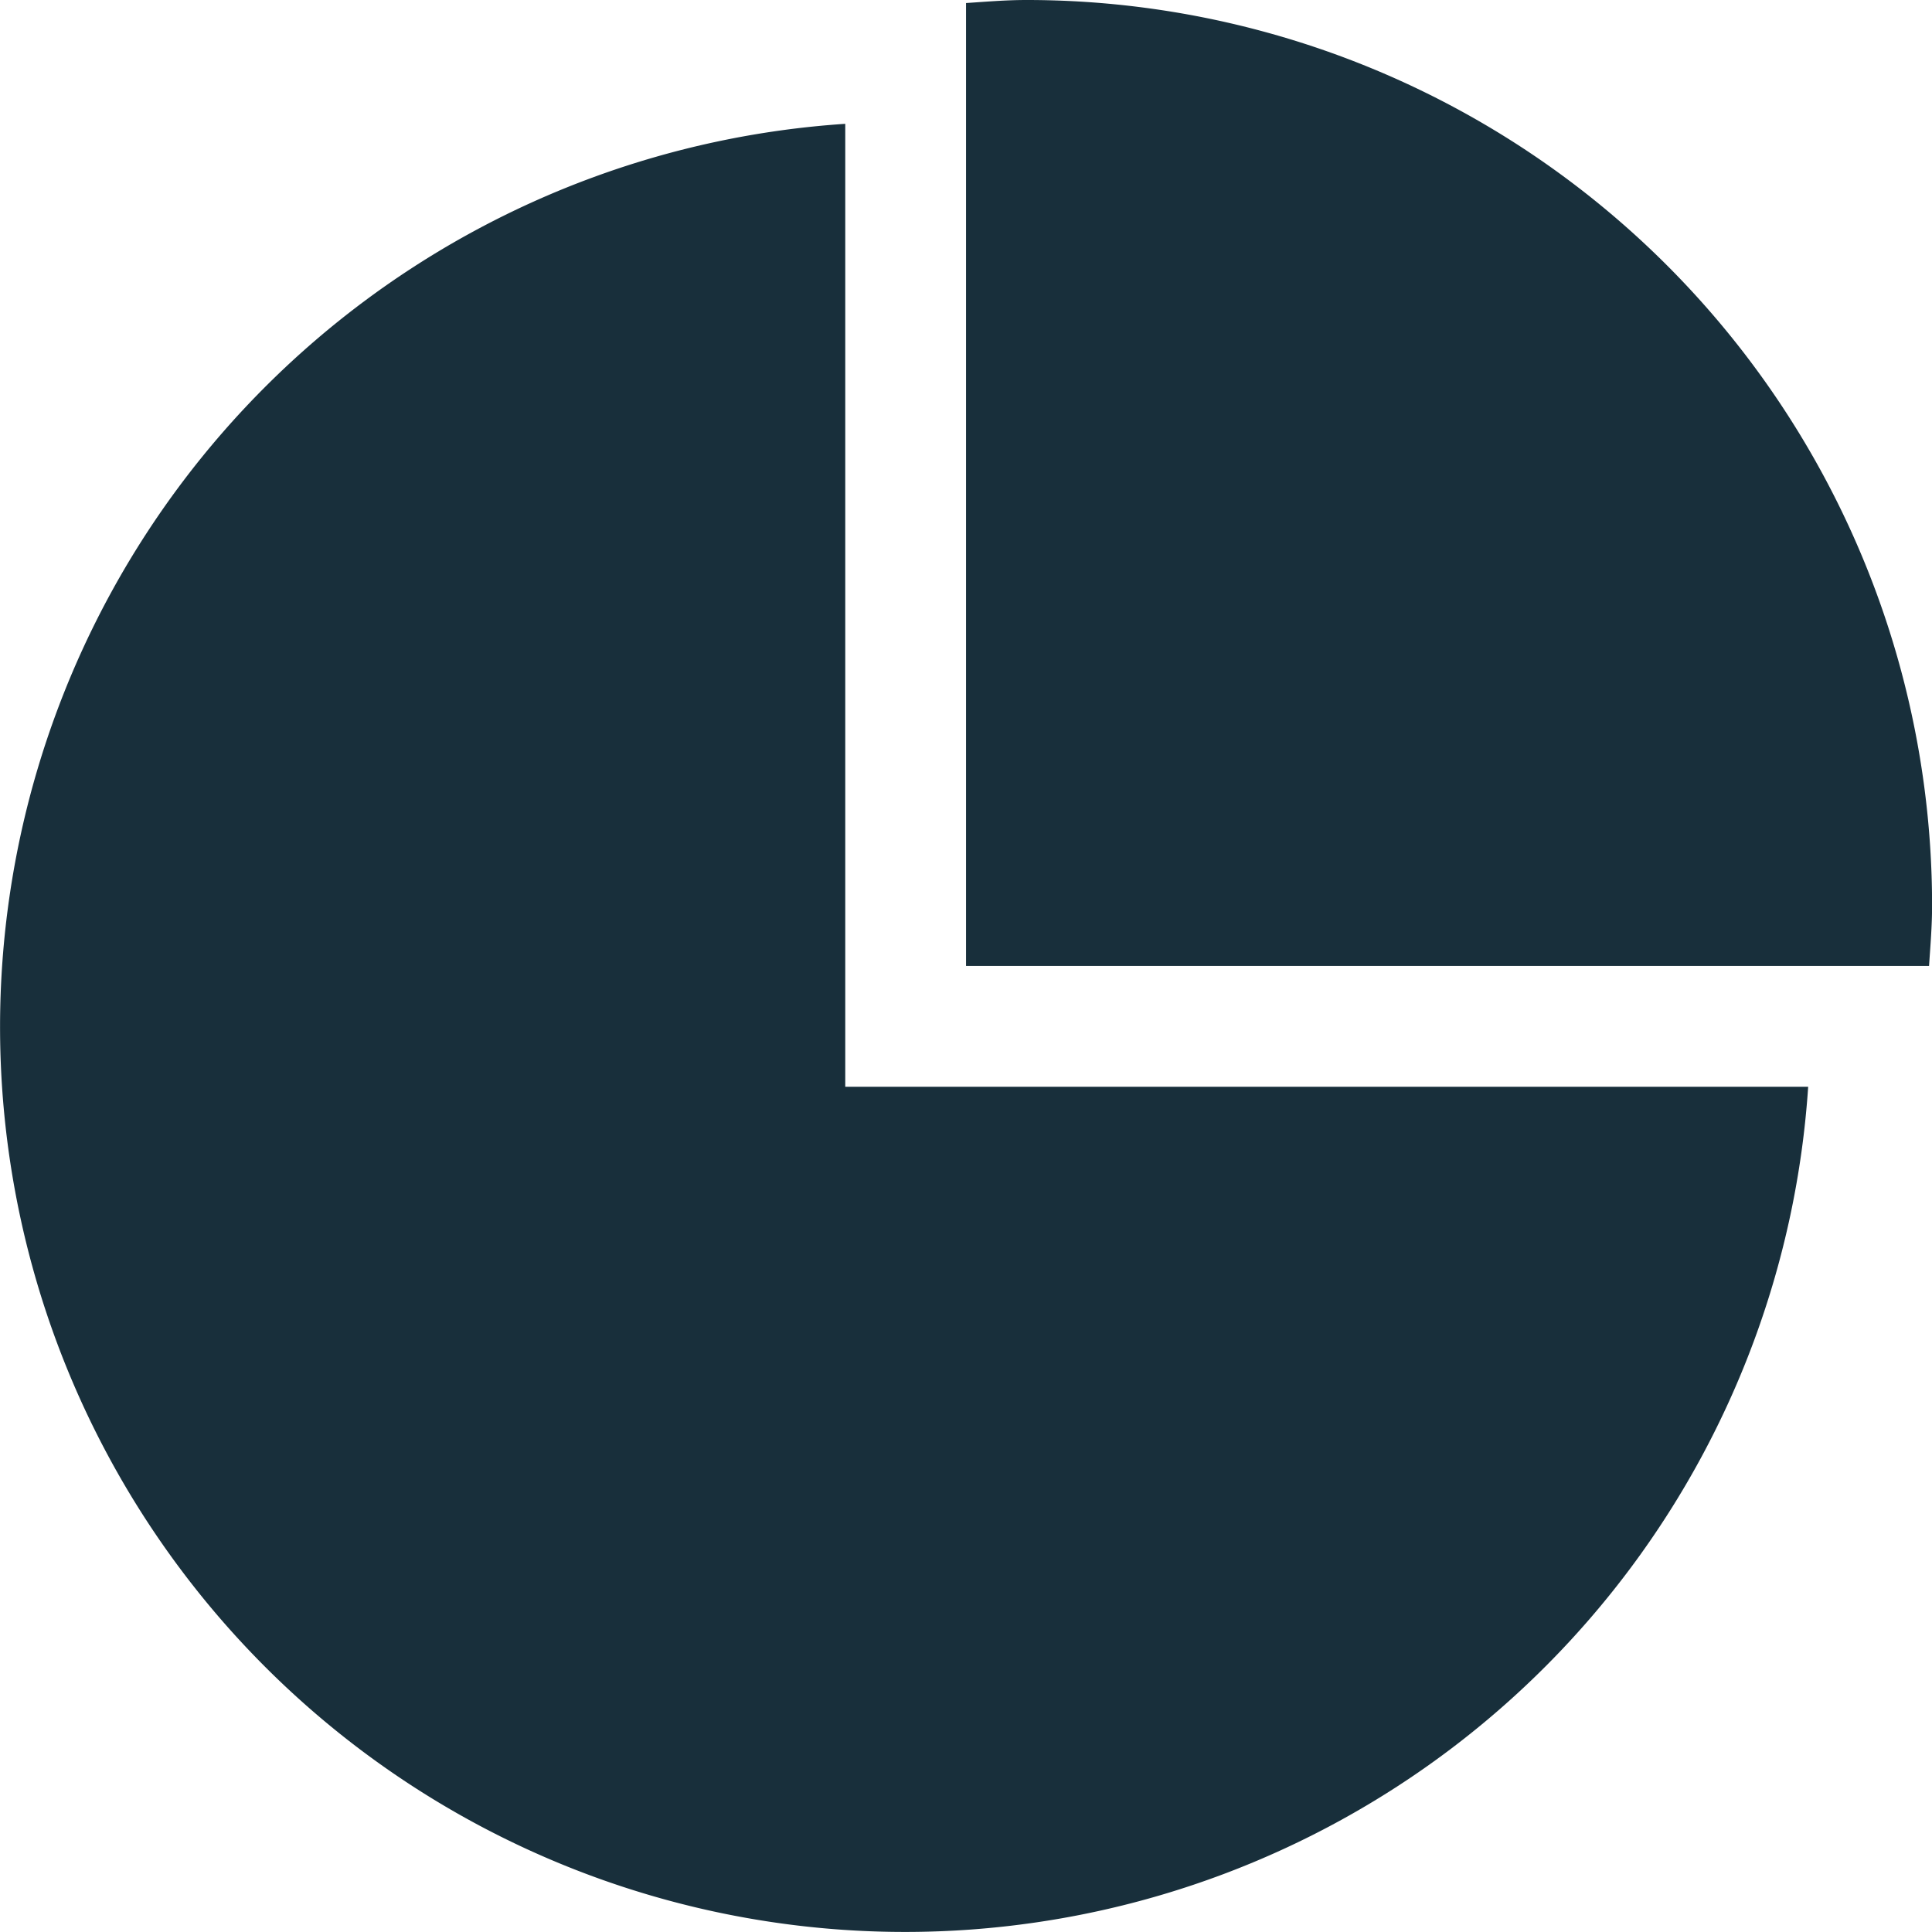
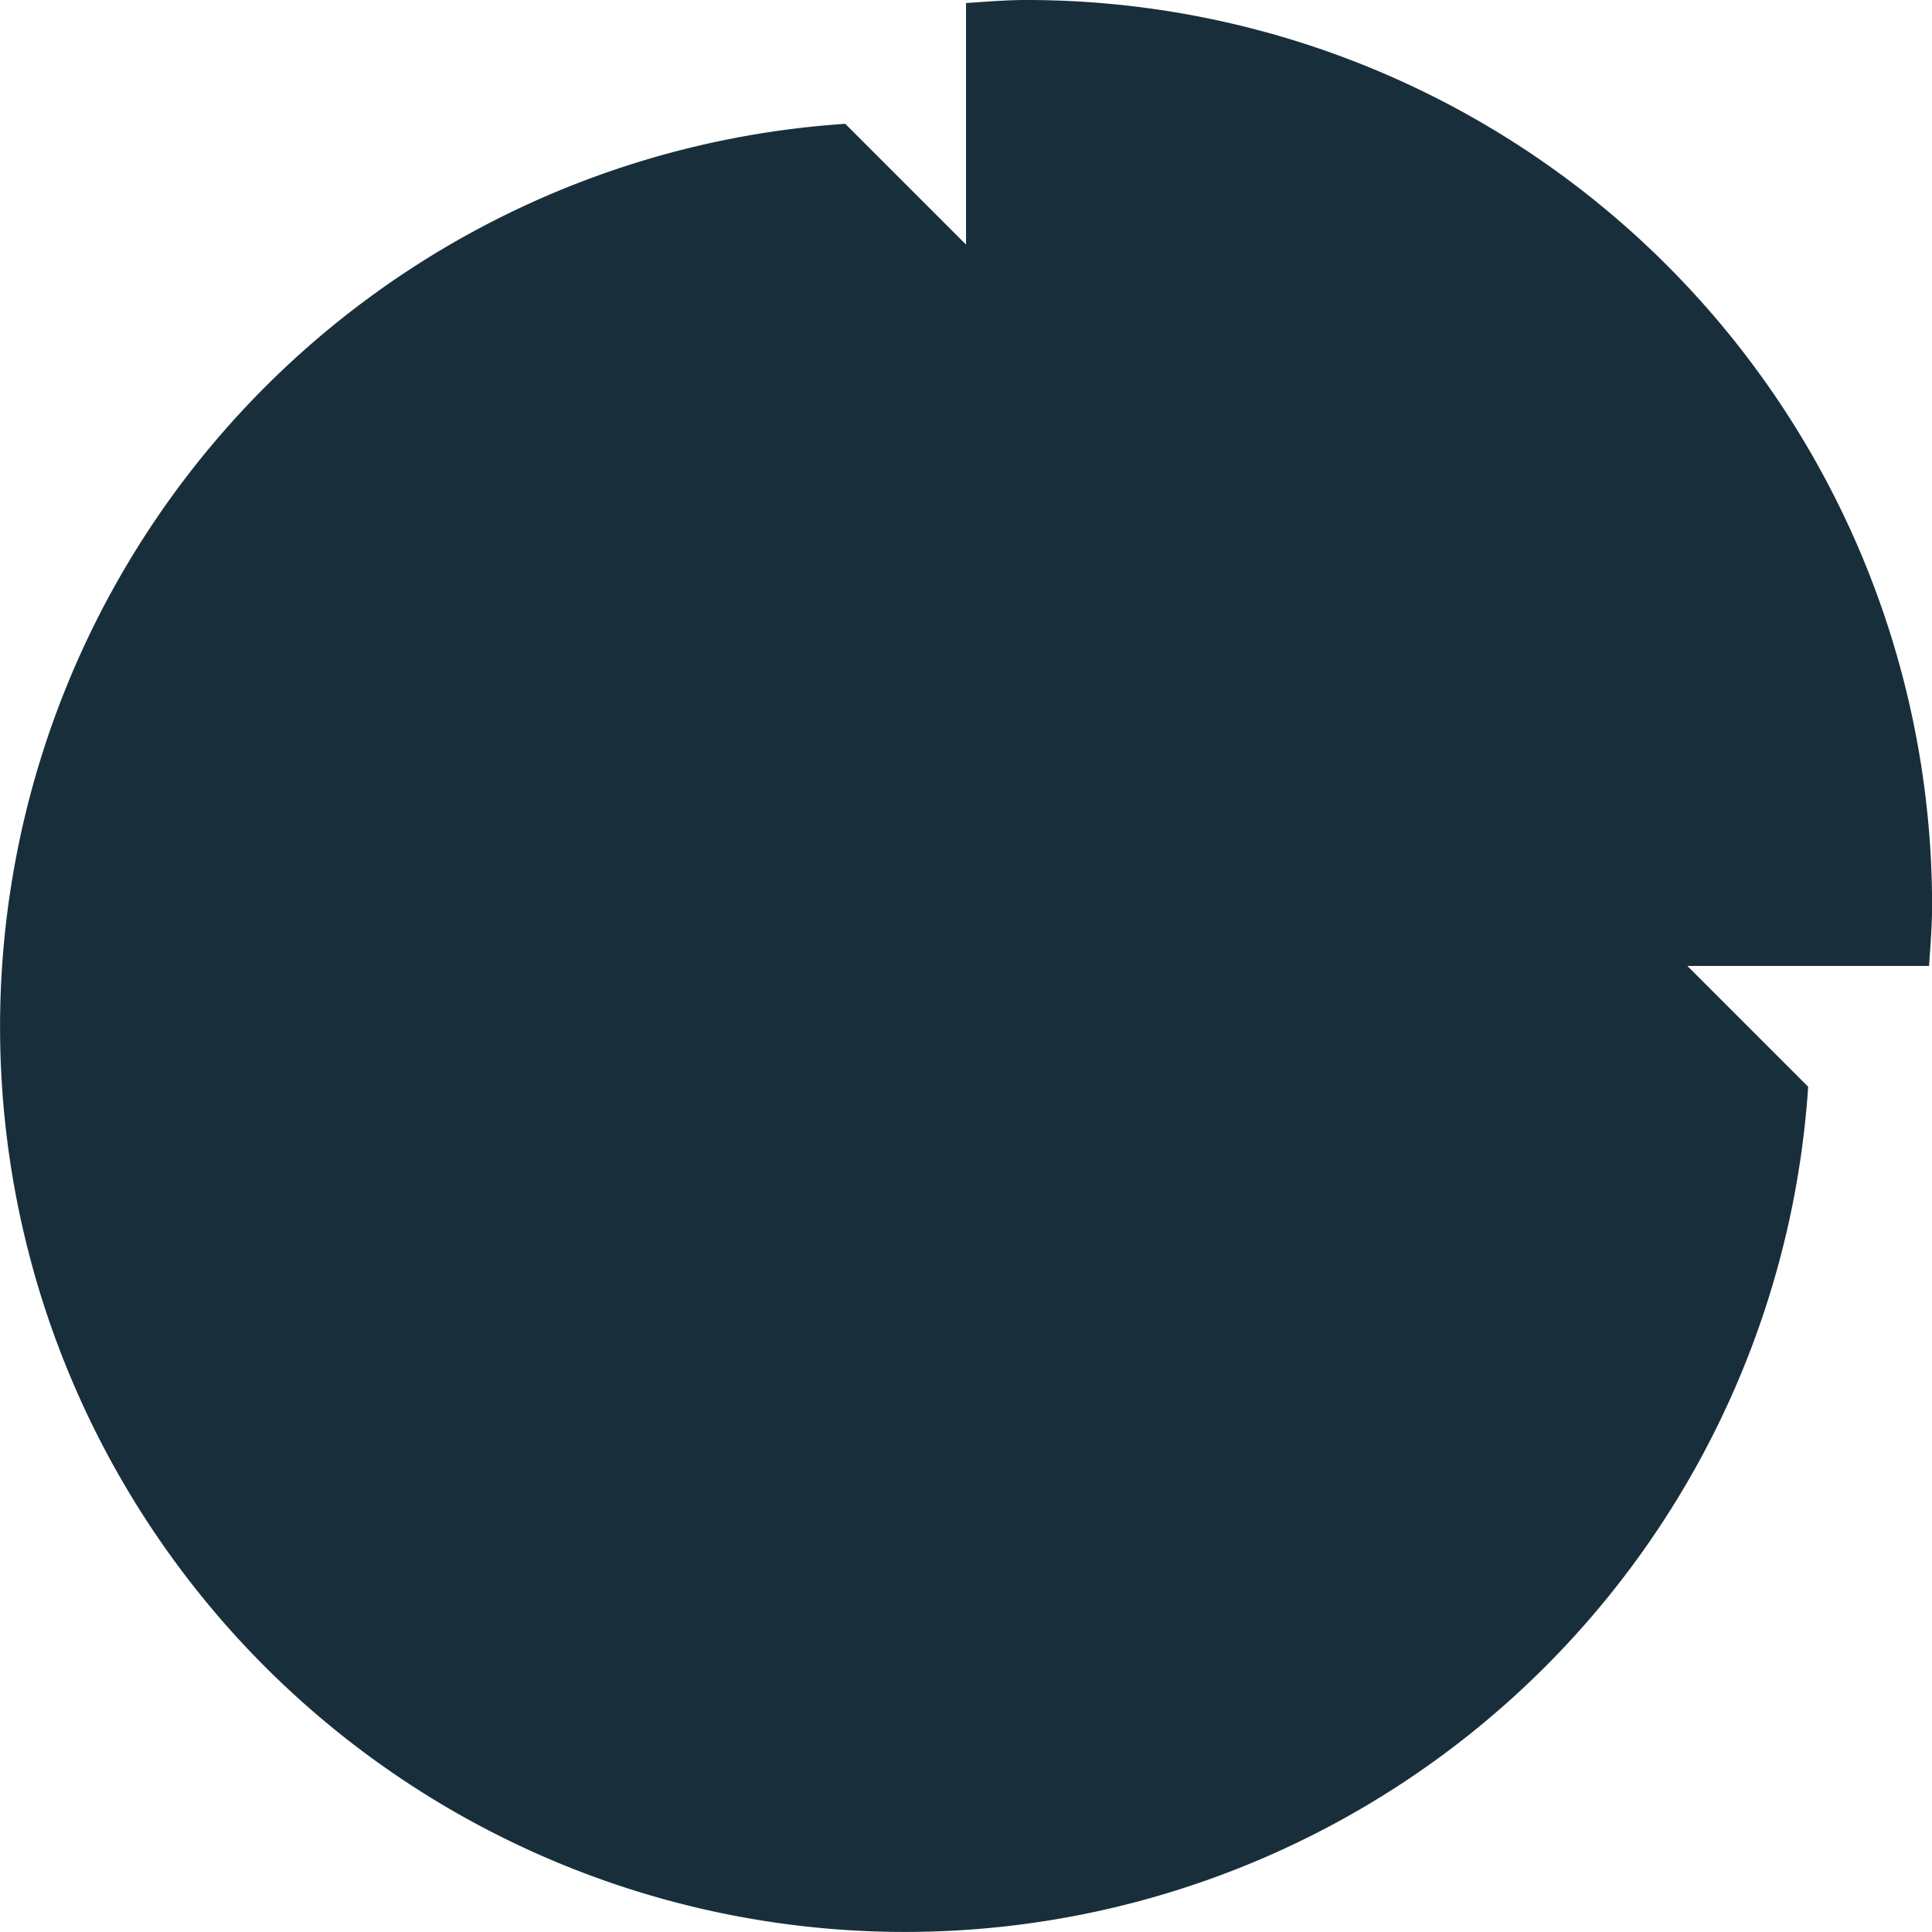
<svg xmlns="http://www.w3.org/2000/svg" width="24.137" height="24.137" viewBox="0 0 24.137 24.137">
  <defs>
    <style>.a{fill:#182f3b;}</style>
  </defs>
-   <path class="a" d="M10.56,1.547a11.307,11.307,0,1,0,12.03,12.03H10.56ZM12.823,0c-.255,0-.5.021-.754.038v12.03H24.1c.017-.25.038-.5.038-.754A11.313,11.313,0,0,0,12.823,0Z" />
+   <path class="a" d="M10.56,1.547a11.307,11.307,0,1,0,12.03,12.03ZM12.823,0c-.255,0-.5.021-.754.038v12.03H24.1c.017-.25.038-.5.038-.754A11.313,11.313,0,0,0,12.823,0Z" />
</svg>